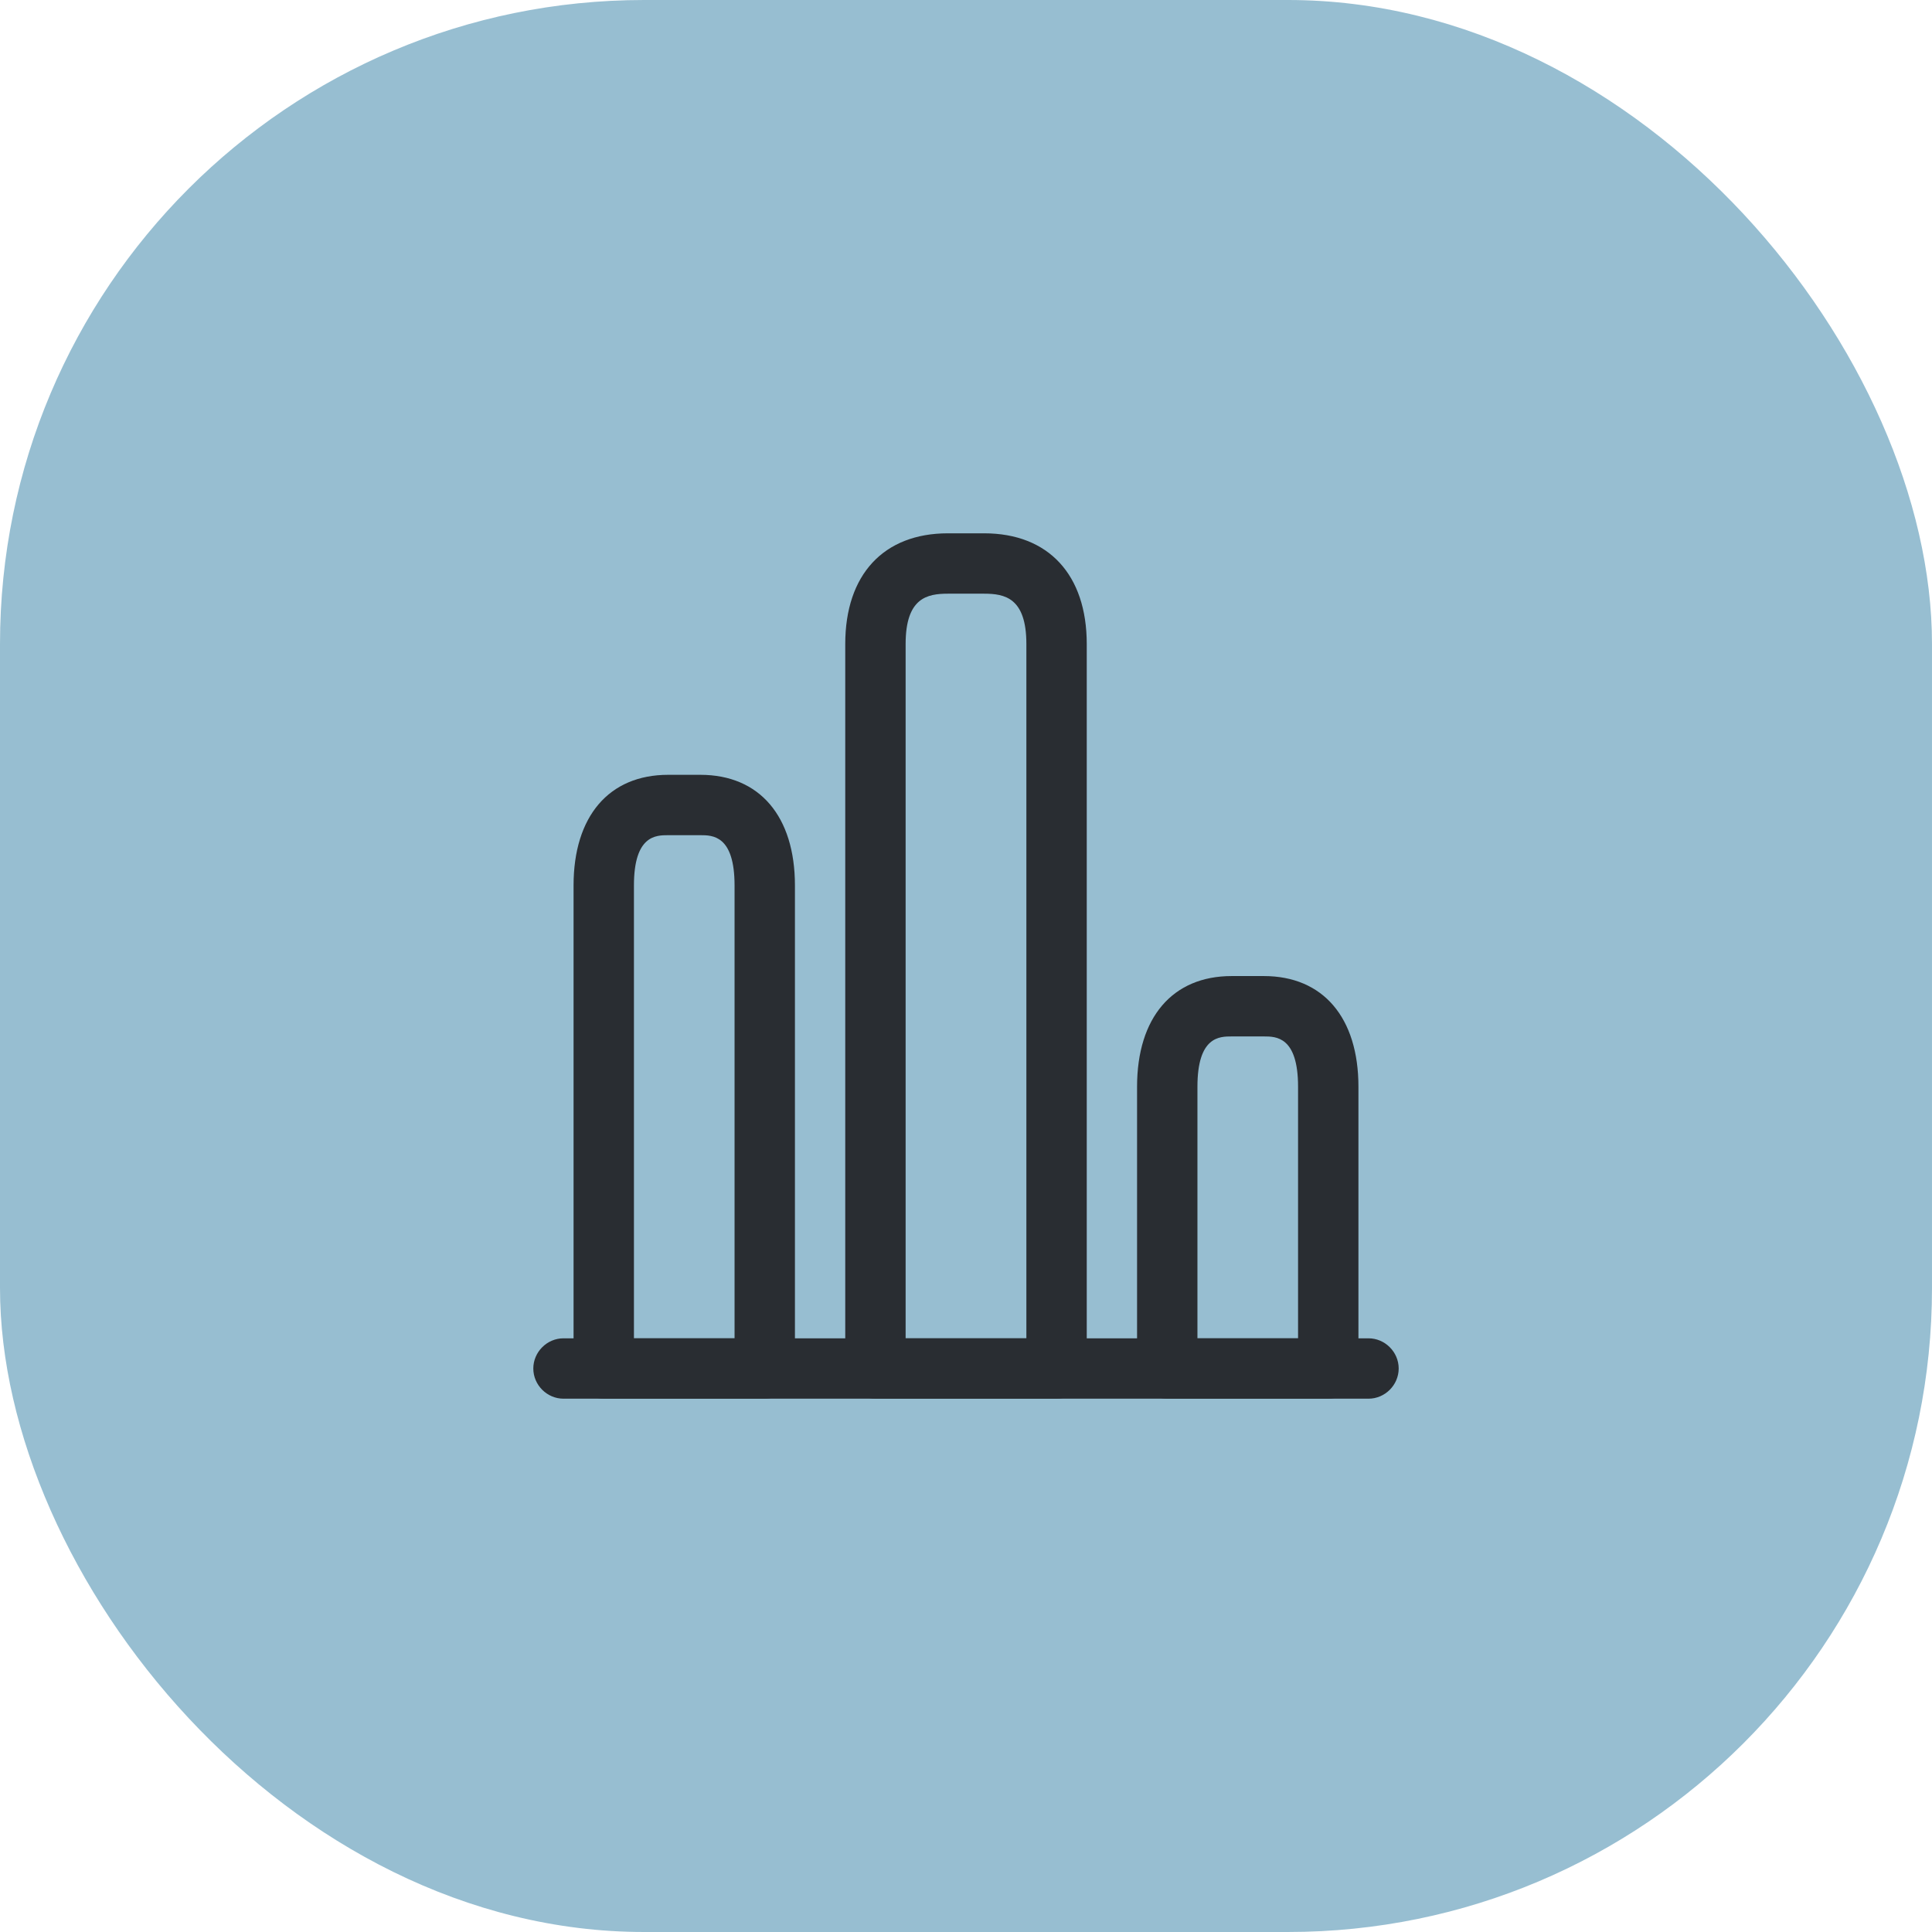
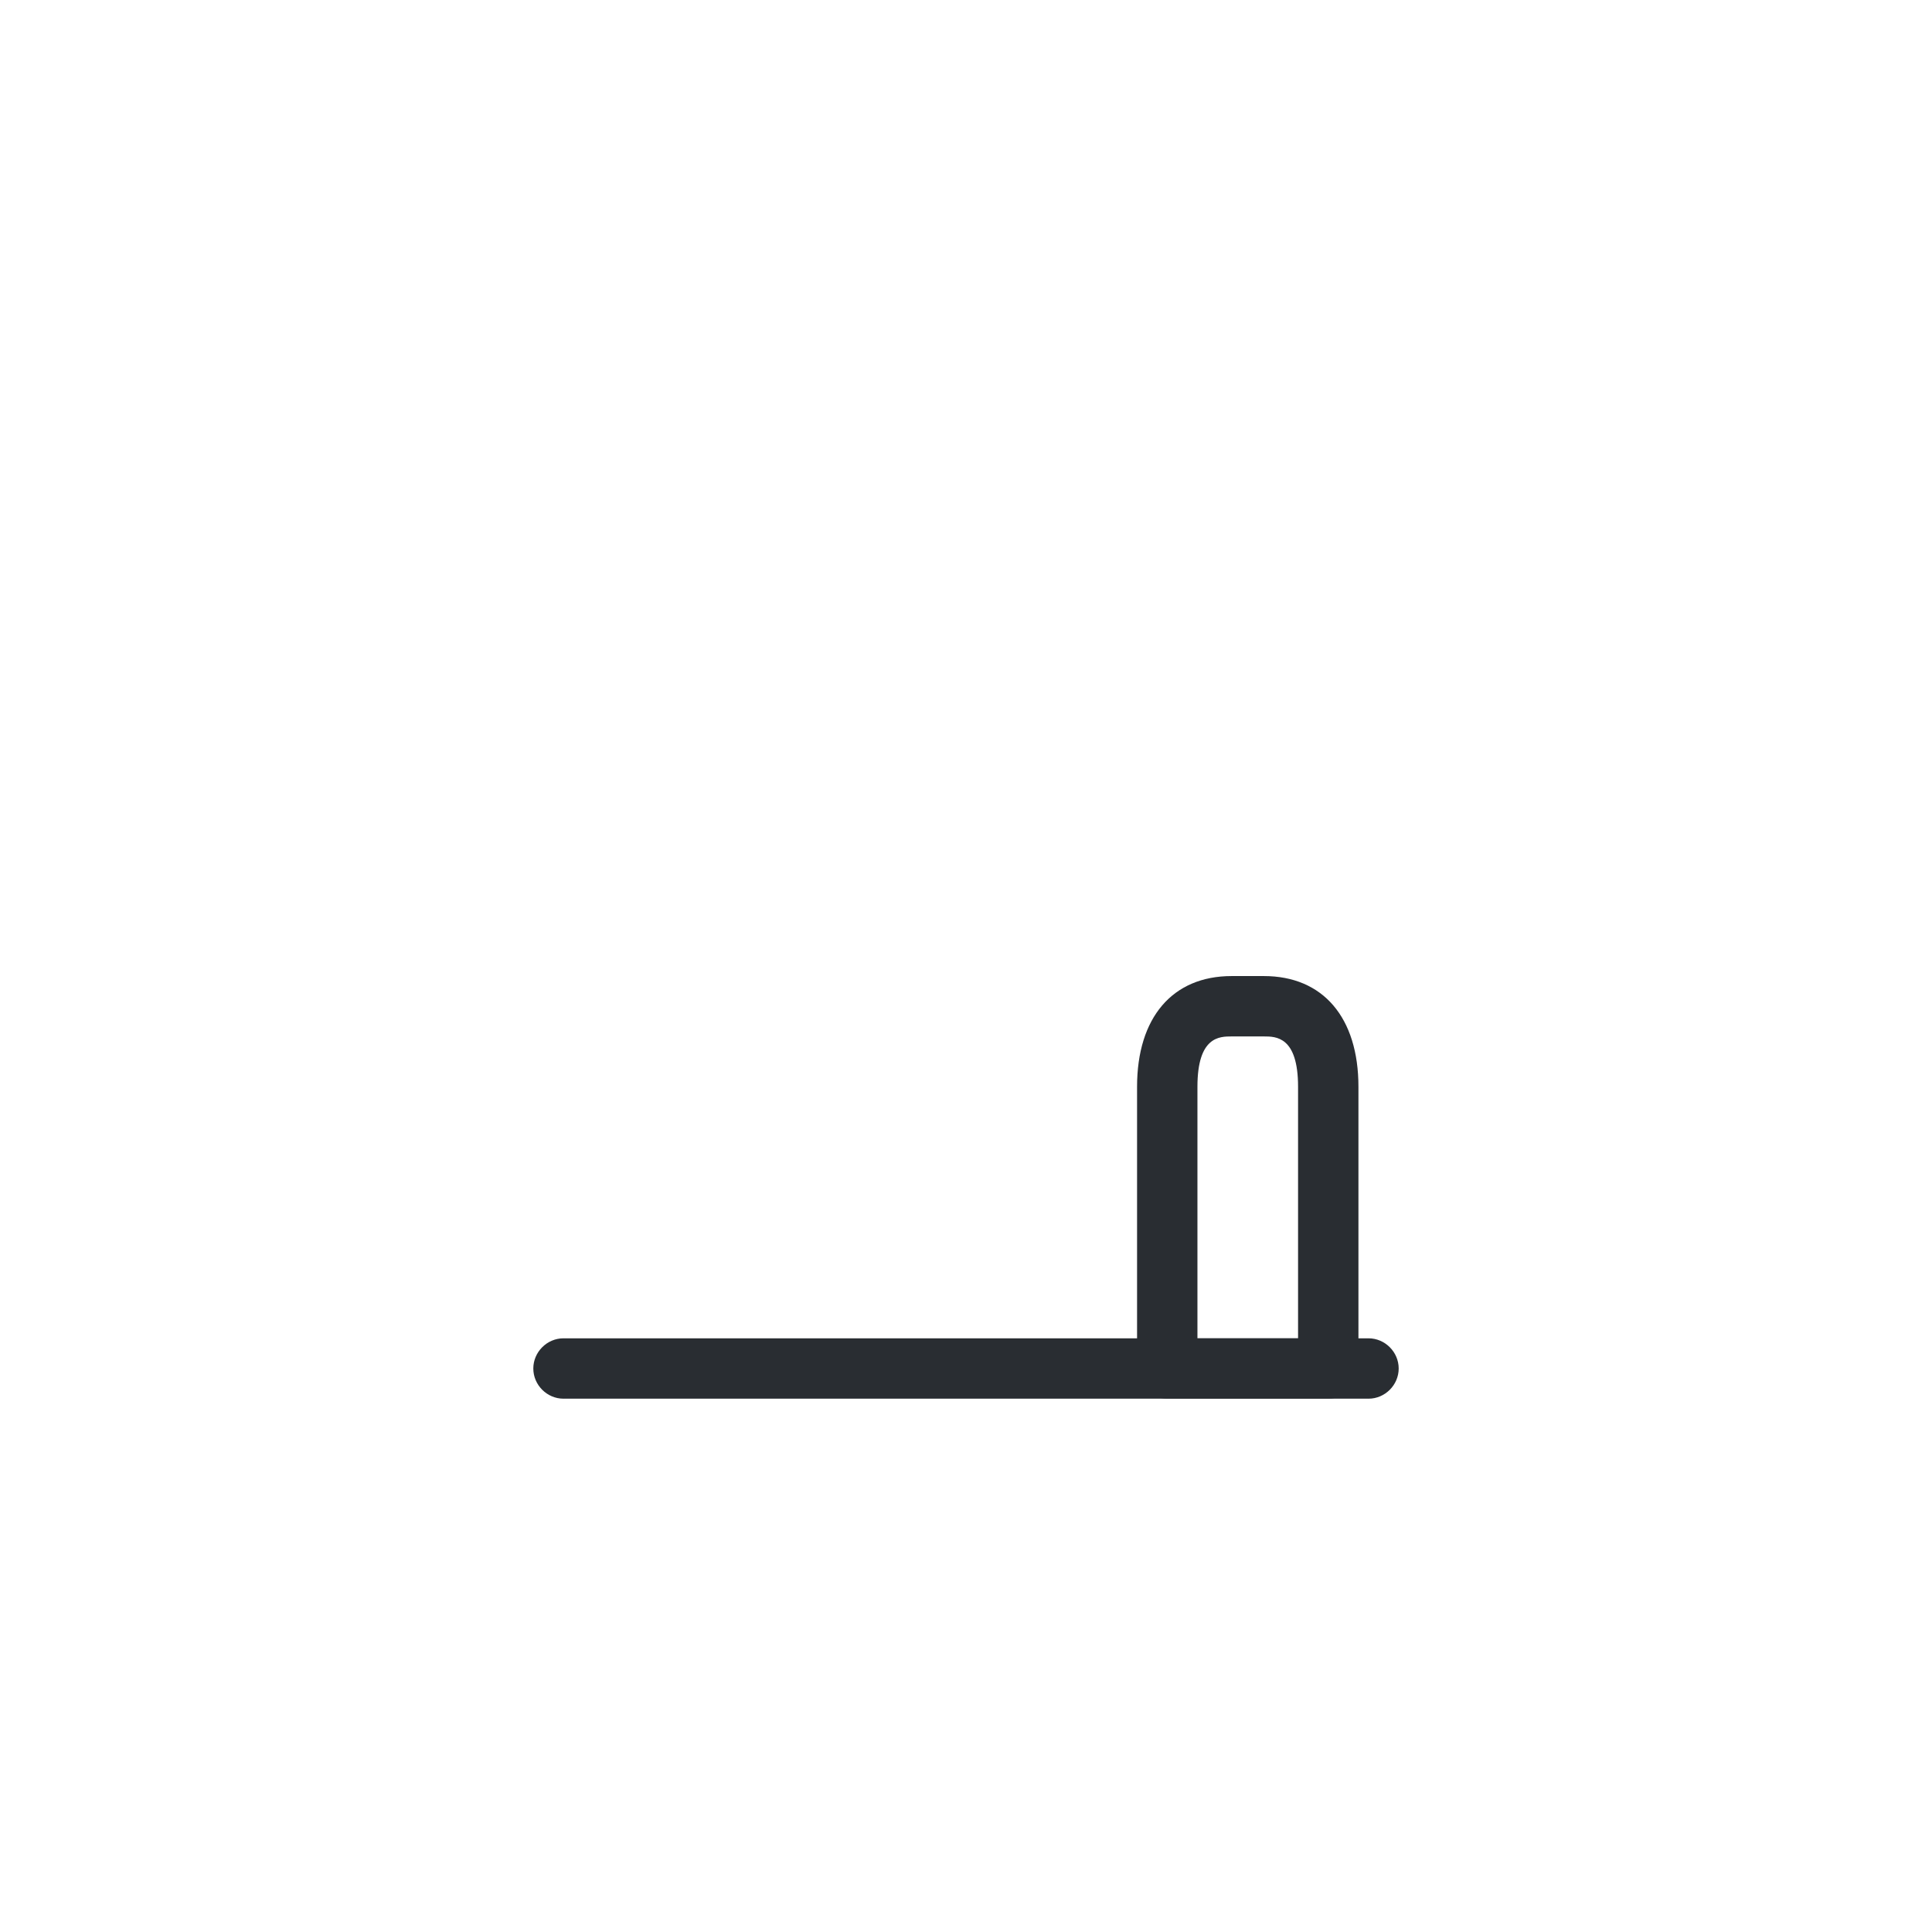
<svg xmlns="http://www.w3.org/2000/svg" width="48" height="48" viewBox="0 0 48 48" fill="none">
-   <rect width="48" height="48" rx="16" fill="#307EA4" fill-opacity="0.5" />
  <path d="M34 34.75H14C13.59 34.75 13.25 34.41 13.25 34C13.25 33.59 13.59 33.25 14 33.25H34C34.41 33.25 34.75 33.59 34.75 34C34.75 34.41 34.41 34.75 34 34.75Z" fill="#292D32" />
-   <path d="M26.25 34.75H21.75C21.34 34.75 21 34.41 21 34V16C21 14.28 21.95 13.25 23.55 13.25H24.45C26.05 13.25 27 14.28 27 16V34C27 34.41 26.66 34.75 26.25 34.75ZM22.5 33.25H25.5V16C25.5 14.85 24.96 14.75 24.45 14.75H23.55C23.04 14.75 22.5 14.85 22.5 16V33.25Z" fill="#292D32" />
-   <path d="M19 34.75H15C14.59 34.75 14.25 34.41 14.25 34V22C14.25 20.28 15.13 19.25 16.6 19.25H17.4C18.87 19.25 19.75 20.28 19.75 22V34C19.75 34.41 19.41 34.75 19 34.75ZM15.75 33.25H18.25V22C18.25 20.75 17.7 20.75 17.4 20.75H16.6C16.3 20.75 15.75 20.75 15.75 22V33.25Z" fill="#292D32" />
  <path d="M33 34.75H29C28.59 34.75 28.25 34.41 28.25 34V27C28.25 25.28 29.13 24.25 30.6 24.25H31.4C32.87 24.25 33.75 25.28 33.75 27V34C33.75 34.41 33.41 34.75 33 34.75ZM29.75 33.25H32.25V27C32.25 25.75 31.7 25.75 31.4 25.75H30.6C30.3 25.75 29.75 25.75 29.75 27V33.25Z" fill="#292D32" />
</svg>